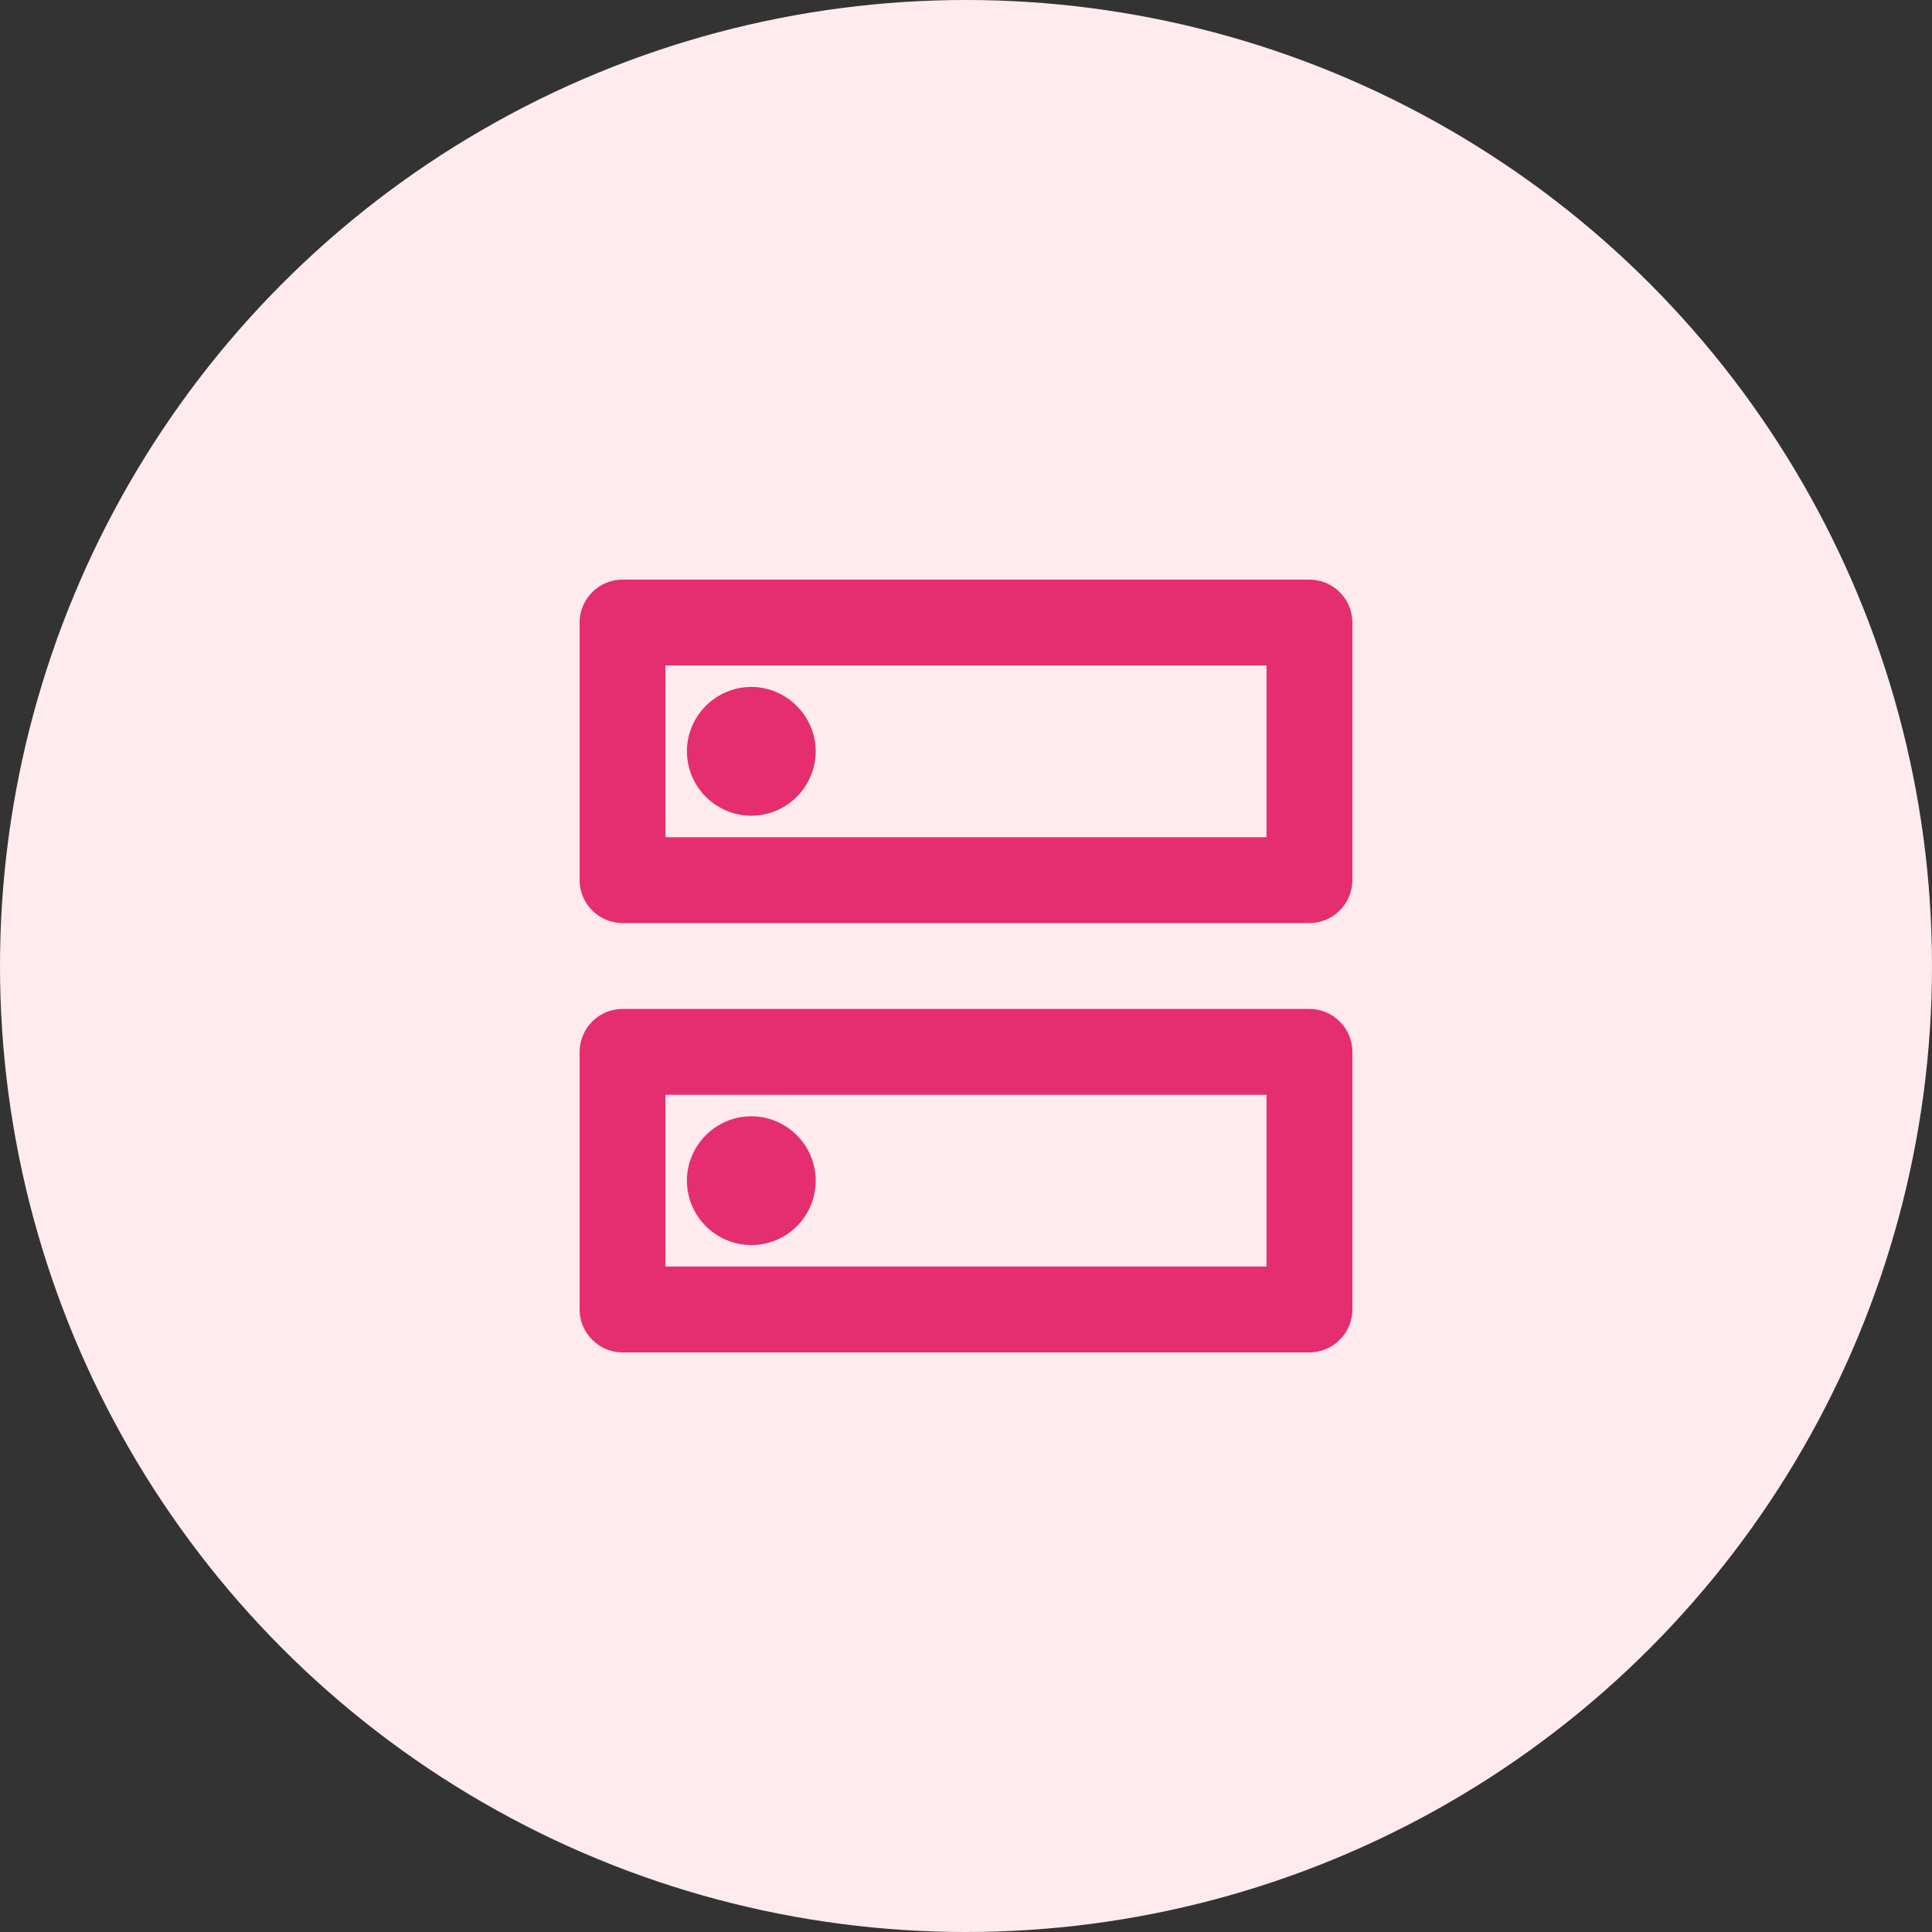
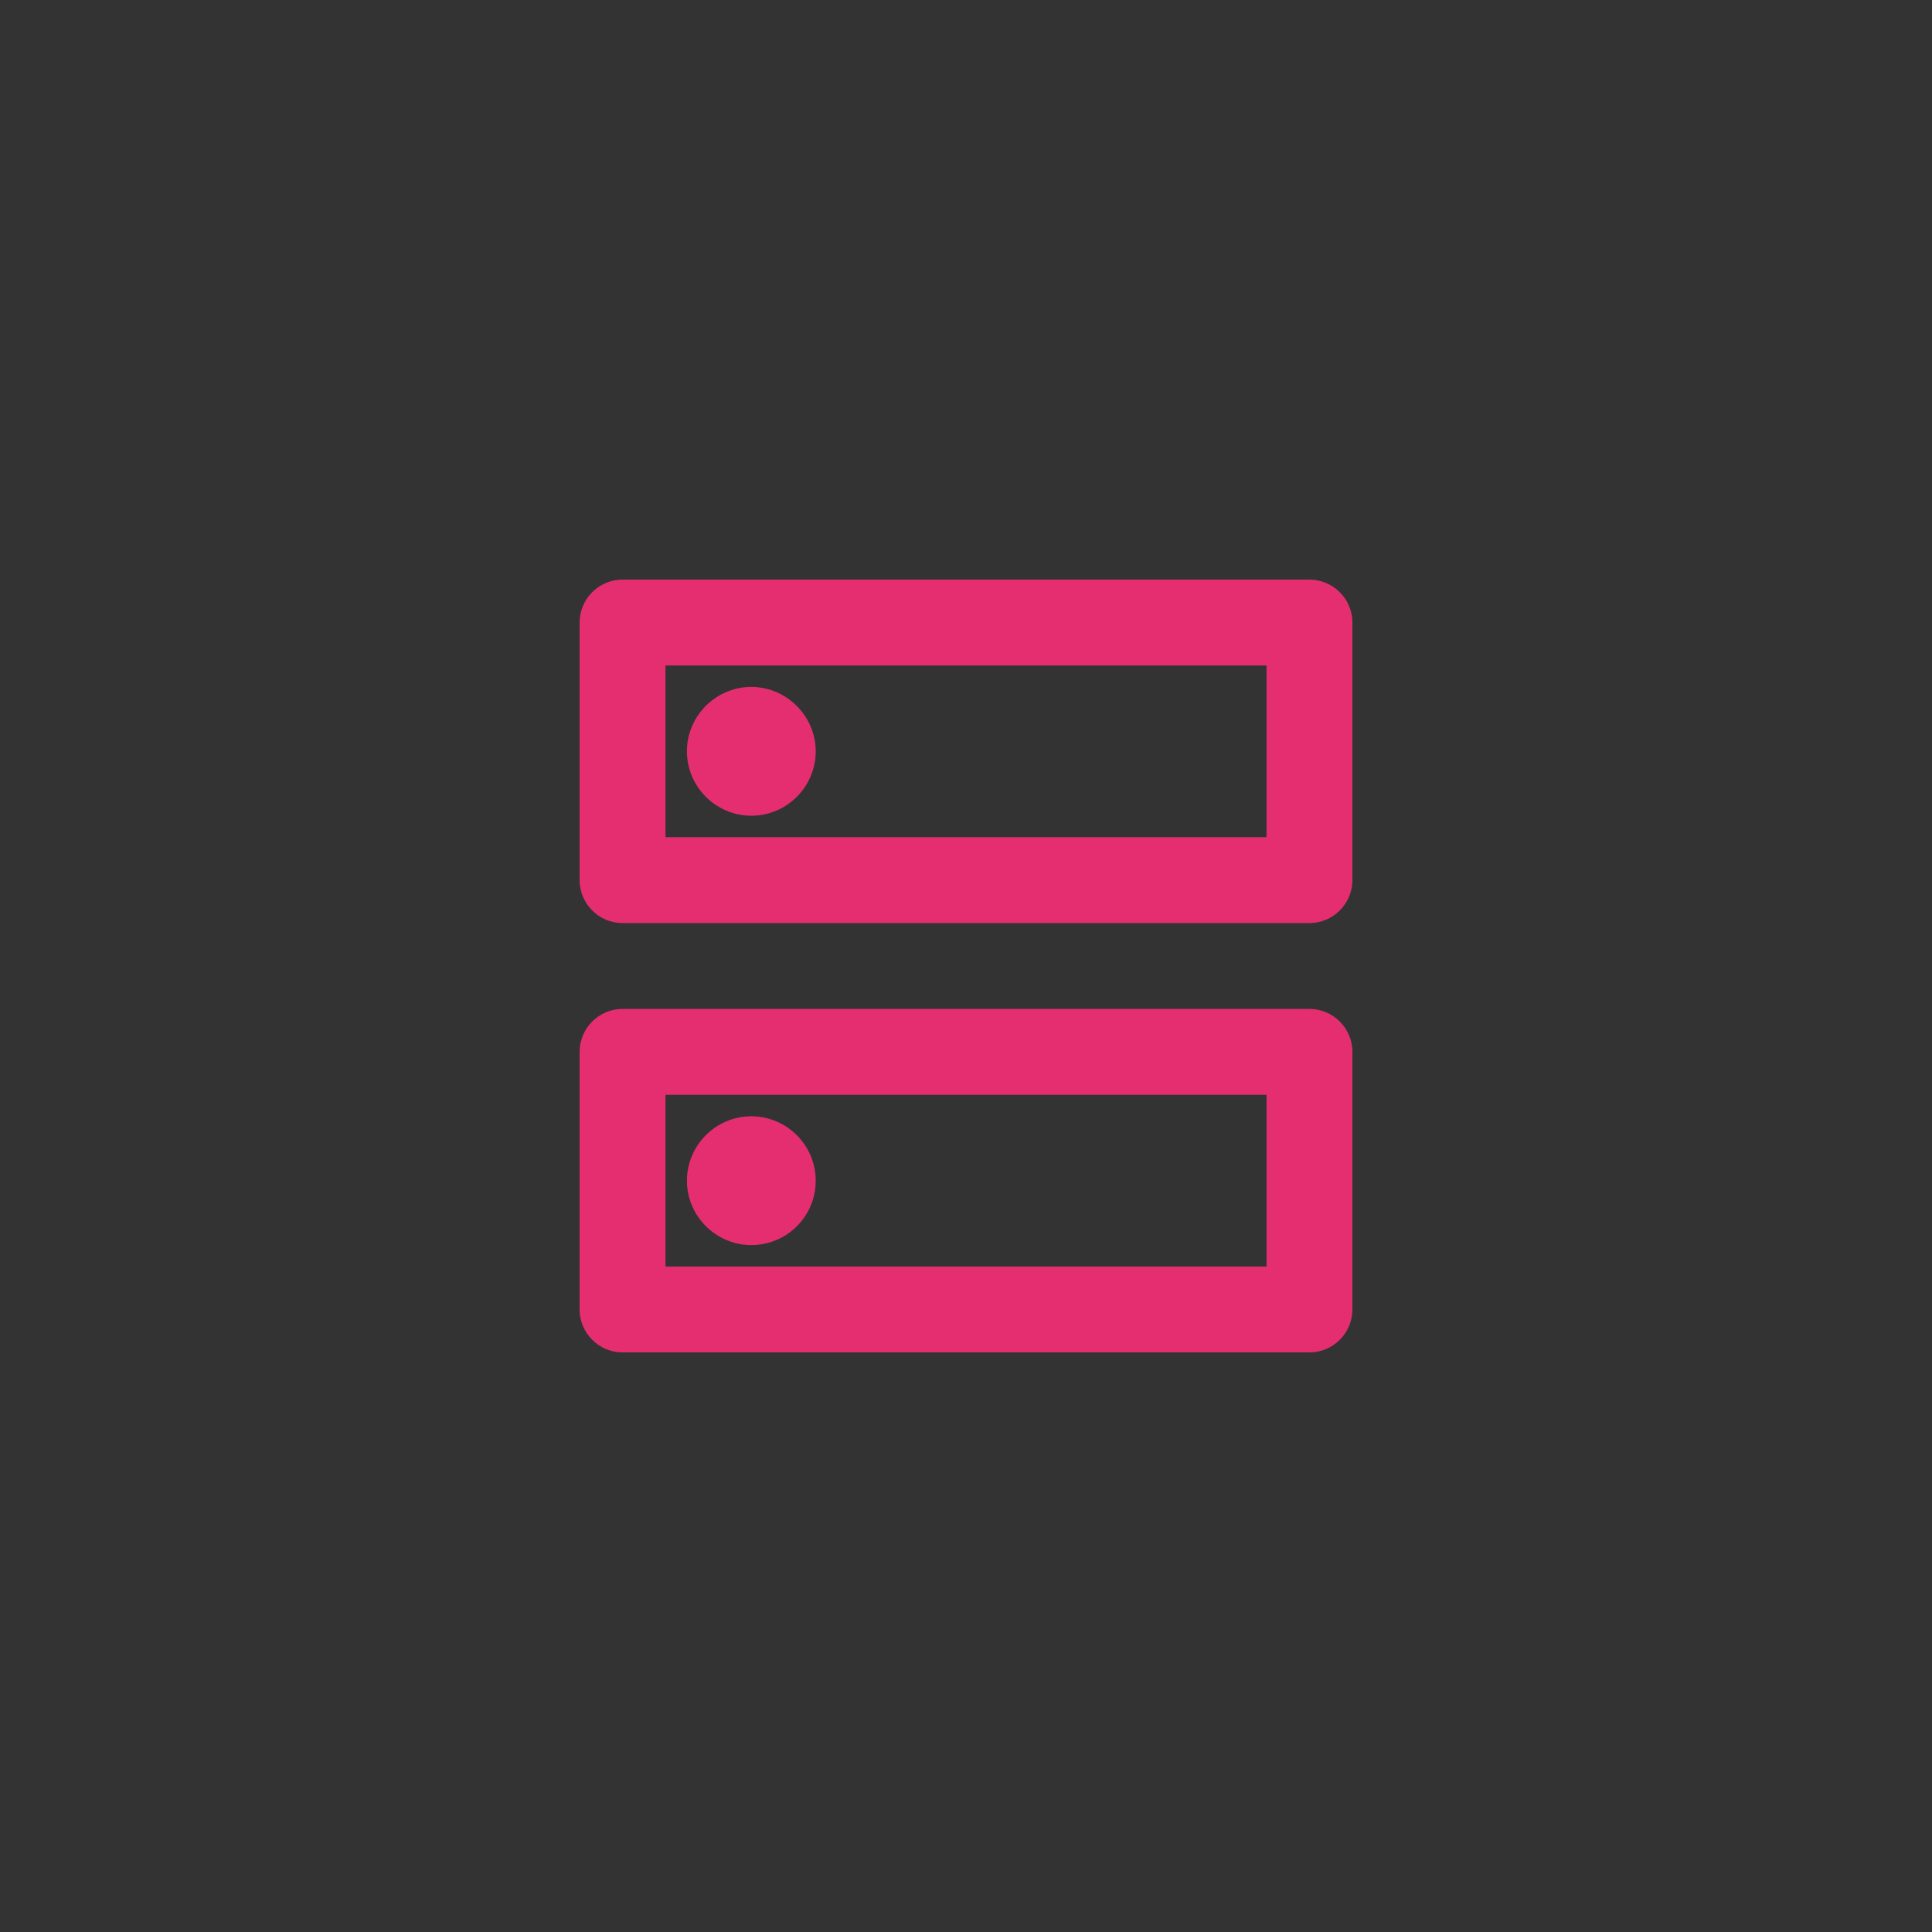
<svg xmlns="http://www.w3.org/2000/svg" width="60" height="60" viewBox="0 0 60 60" fill="none">
  <rect x="0" y="0" width="60" height="60" fill="#333333" stroke="none" />
-   <circle cx="30" cy="30" r="30" fill="#FFEBEE" />
  <path d="M39.333 34V39.333H20.667V34H39.333ZM40.667 31.333H19.333C18.6 31.333 18 31.933 18 32.667V40.667C18 41.4 18.6 42 19.333 42H40.667C41.4 42 42 41.4 42 40.667V32.667C42 31.933 41.4 31.333 40.667 31.333ZM23.333 38.667C22.24 38.667 21.333 37.773 21.333 36.667C21.333 35.56 22.24 34.667 23.333 34.667C24.427 34.667 25.333 35.56 25.333 36.667C25.333 37.773 24.44 38.667 23.333 38.667ZM39.333 20.667V26H20.667V20.667H39.333ZM40.667 18H19.333C18.6 18 18 18.6 18 19.333V27.333C18 28.067 18.6 28.667 19.333 28.667H40.667C41.4 28.667 42 28.067 42 27.333V19.333C42 18.6 41.4 18 40.667 18ZM23.333 25.333C22.24 25.333 21.333 24.44 21.333 23.333C21.333 22.227 22.24 21.333 23.333 21.333C24.427 21.333 25.333 22.24 25.333 23.333C25.333 24.427 24.44 25.333 23.333 25.333Z" fill="#E52E70" />
</svg>